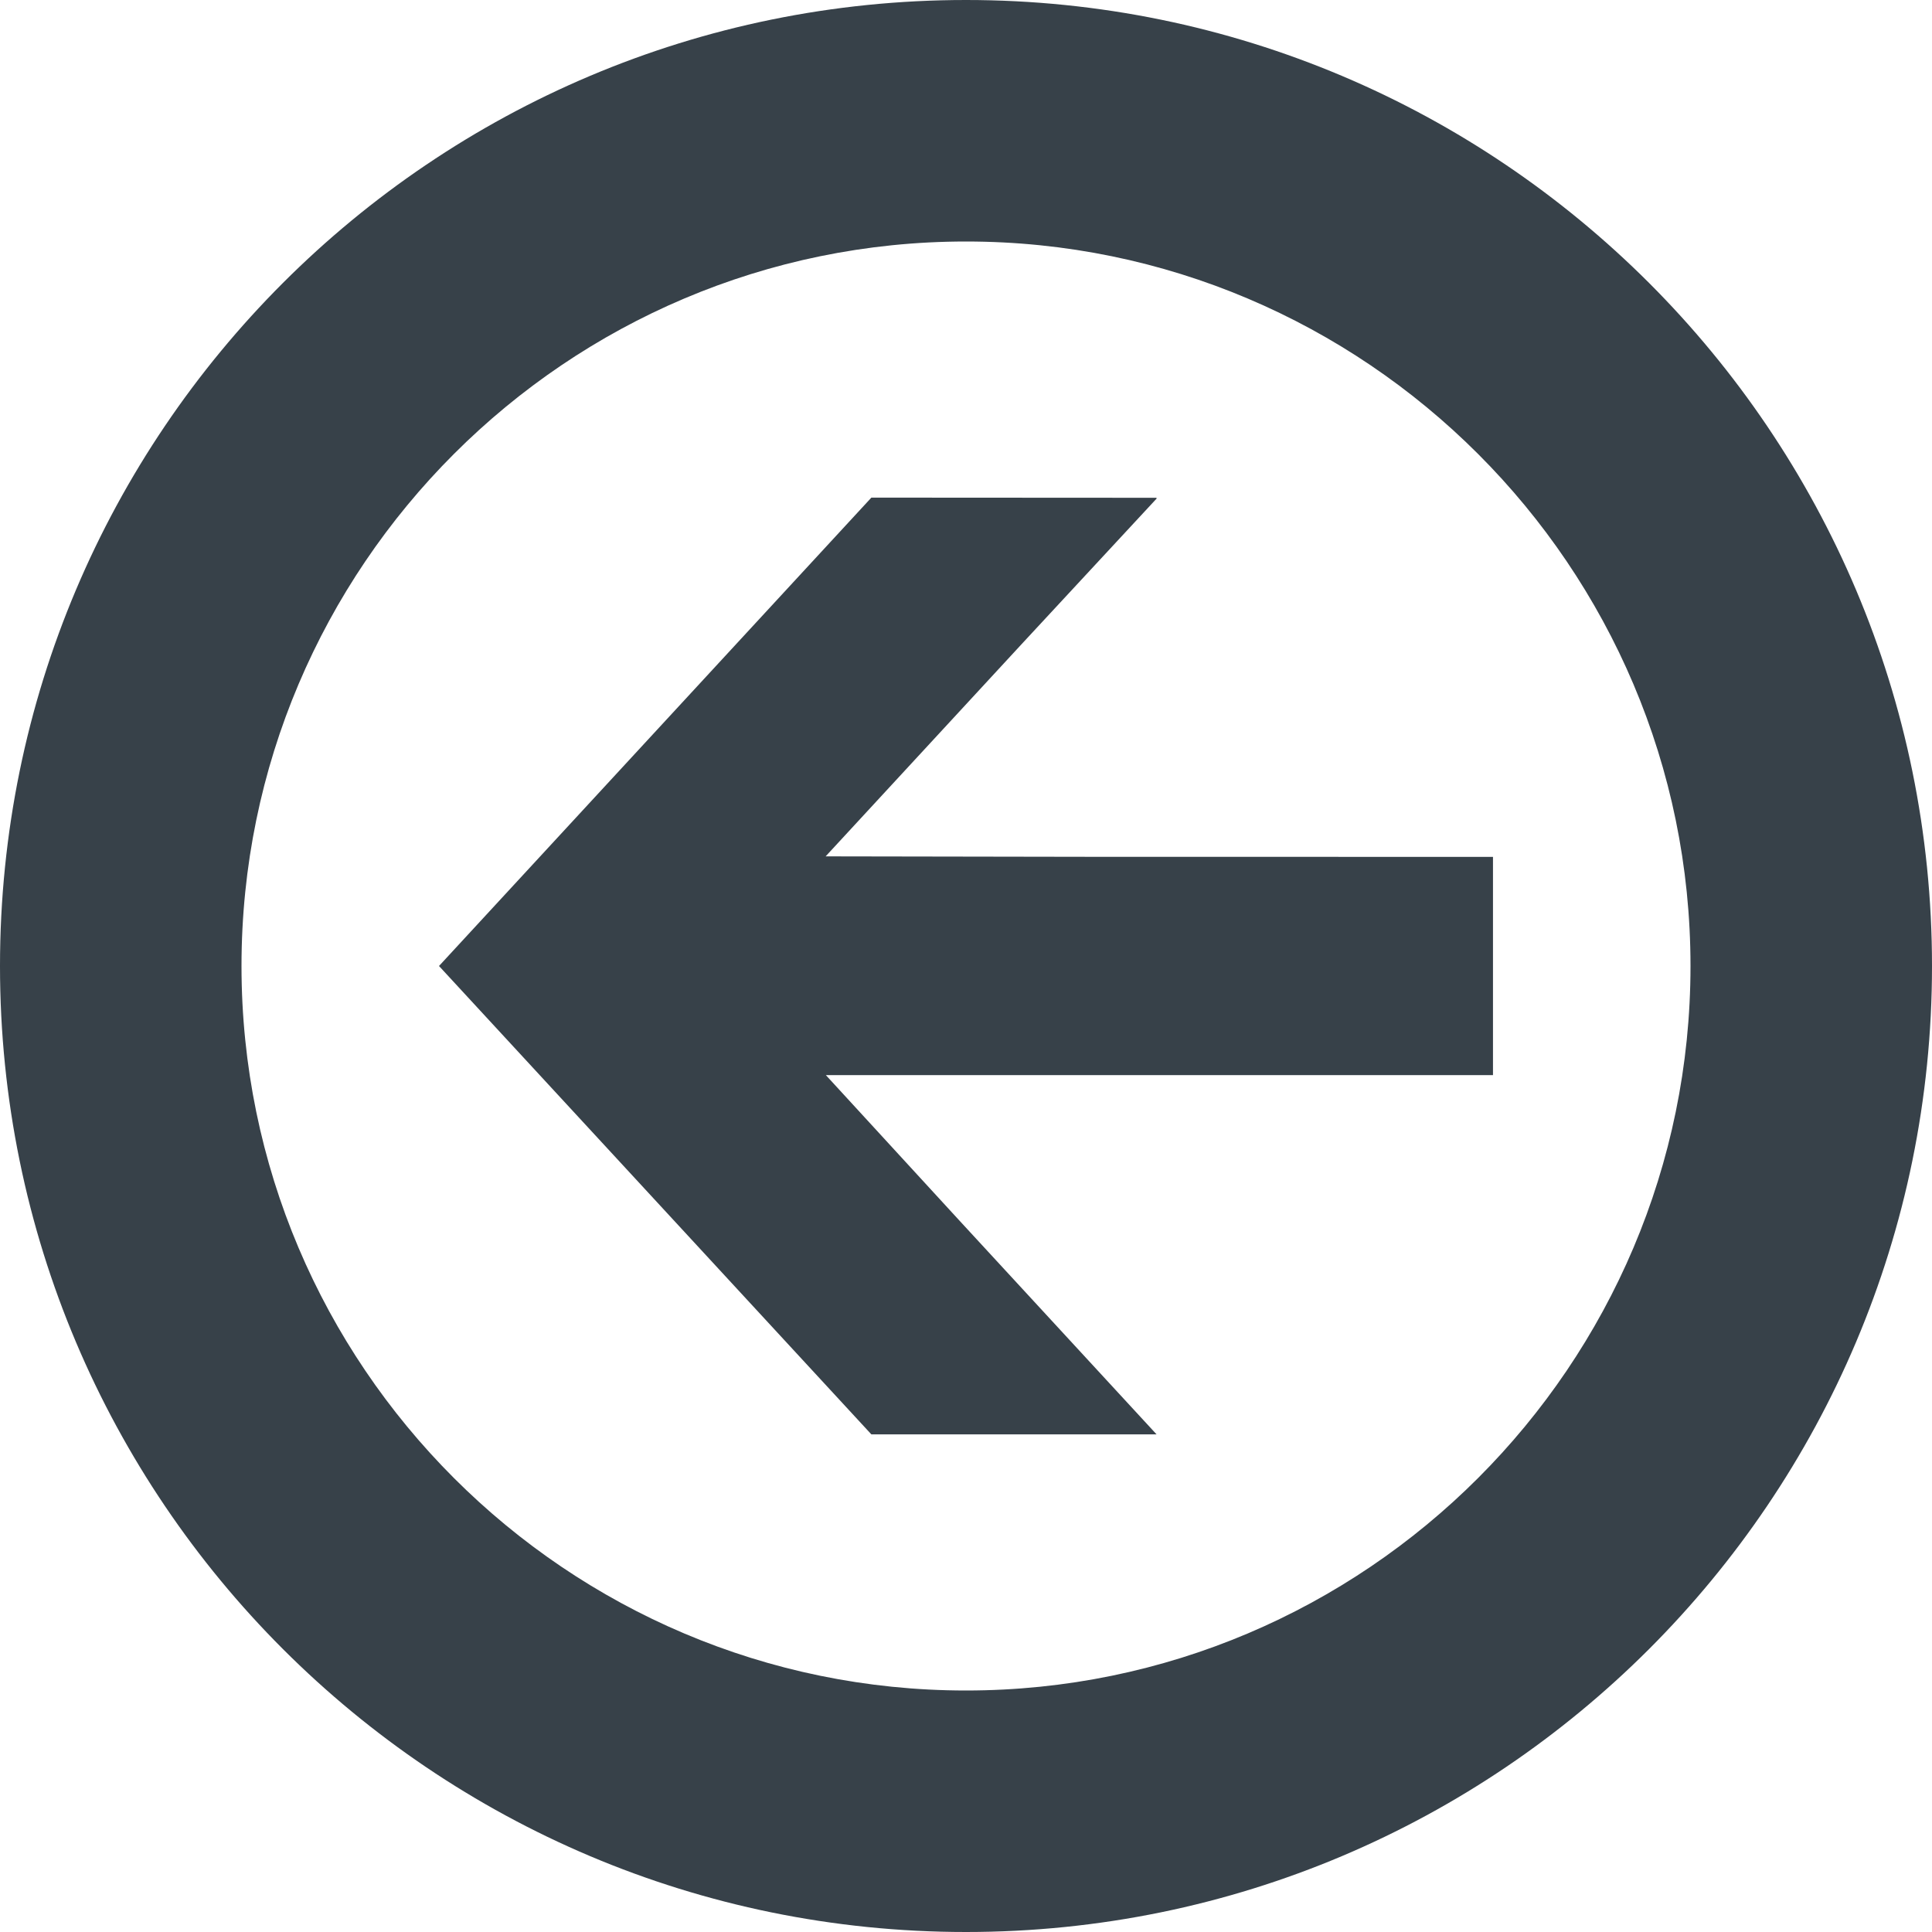
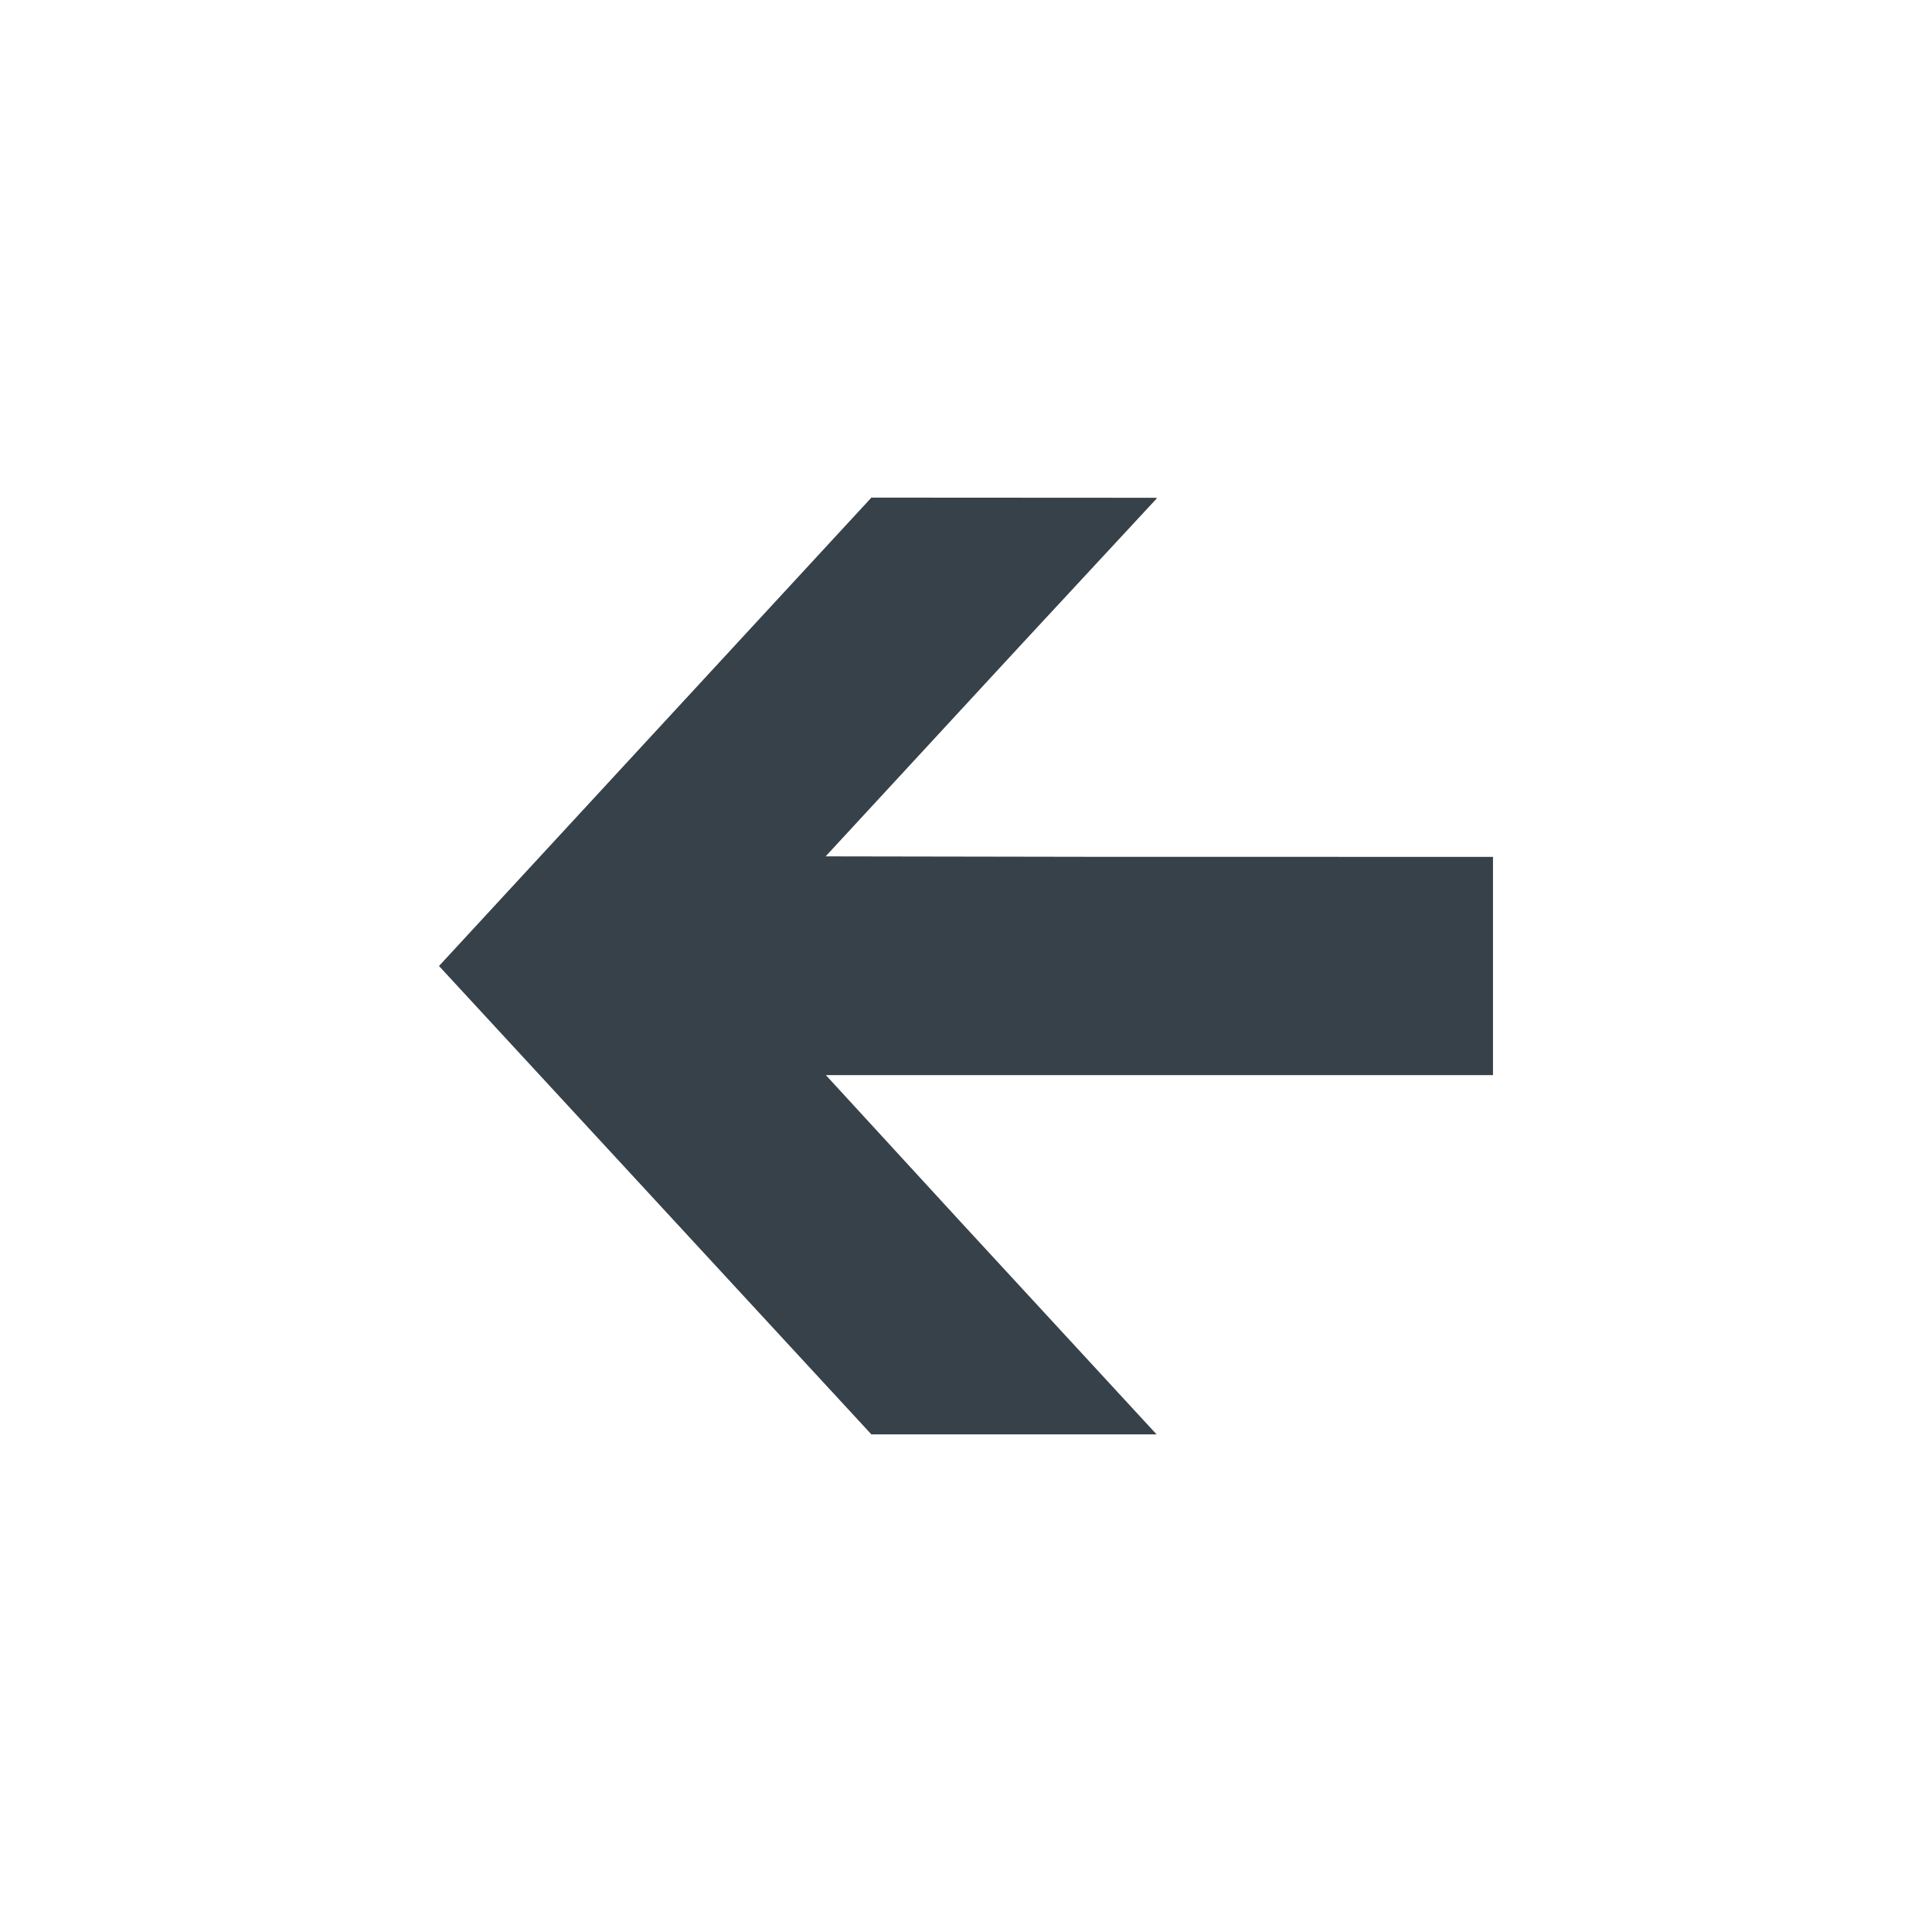
<svg xmlns="http://www.w3.org/2000/svg" version="1.1" id="_x31_0" x="0px" y="0px" viewBox="0 0 512 512" style="enable-background:new 0 0 512 512;" xml:space="preserve">
  <style type="text/css">
	.st0{fill:#374149;}
</style>
  <g>
-     <path class="st0" d="M256,0C114.614,0,0,114.617,0,256c0,141.386,114.614,256,256,256c141.383,0,256-114.614,256-256   C512,114.617,397.383,0,256,0z M256,448c-105.871,0-192-86.129-192-192c0-105.867,86.129-192,192-192c105.867,0,192,86.133,192,192   C448,361.871,361.867,448,256,448z" />
    <polygon class="st0" points="395.656,227.242 395.656,227.242 395.656,227.082 289.726,227.066 218.801,226.946 270.82,170.617    306.562,132.078 306.414,132.078 306.562,131.918 230.922,131.875 116.34,256 230.922,380.125 276.125,380.125 306.504,380.125    254.117,323.313 218.859,284.914 394.957,284.914 395.496,284.918 395.496,284.914 395.61,284.914 395.656,284.914    395.656,227.418  " />
  </g>
</svg>